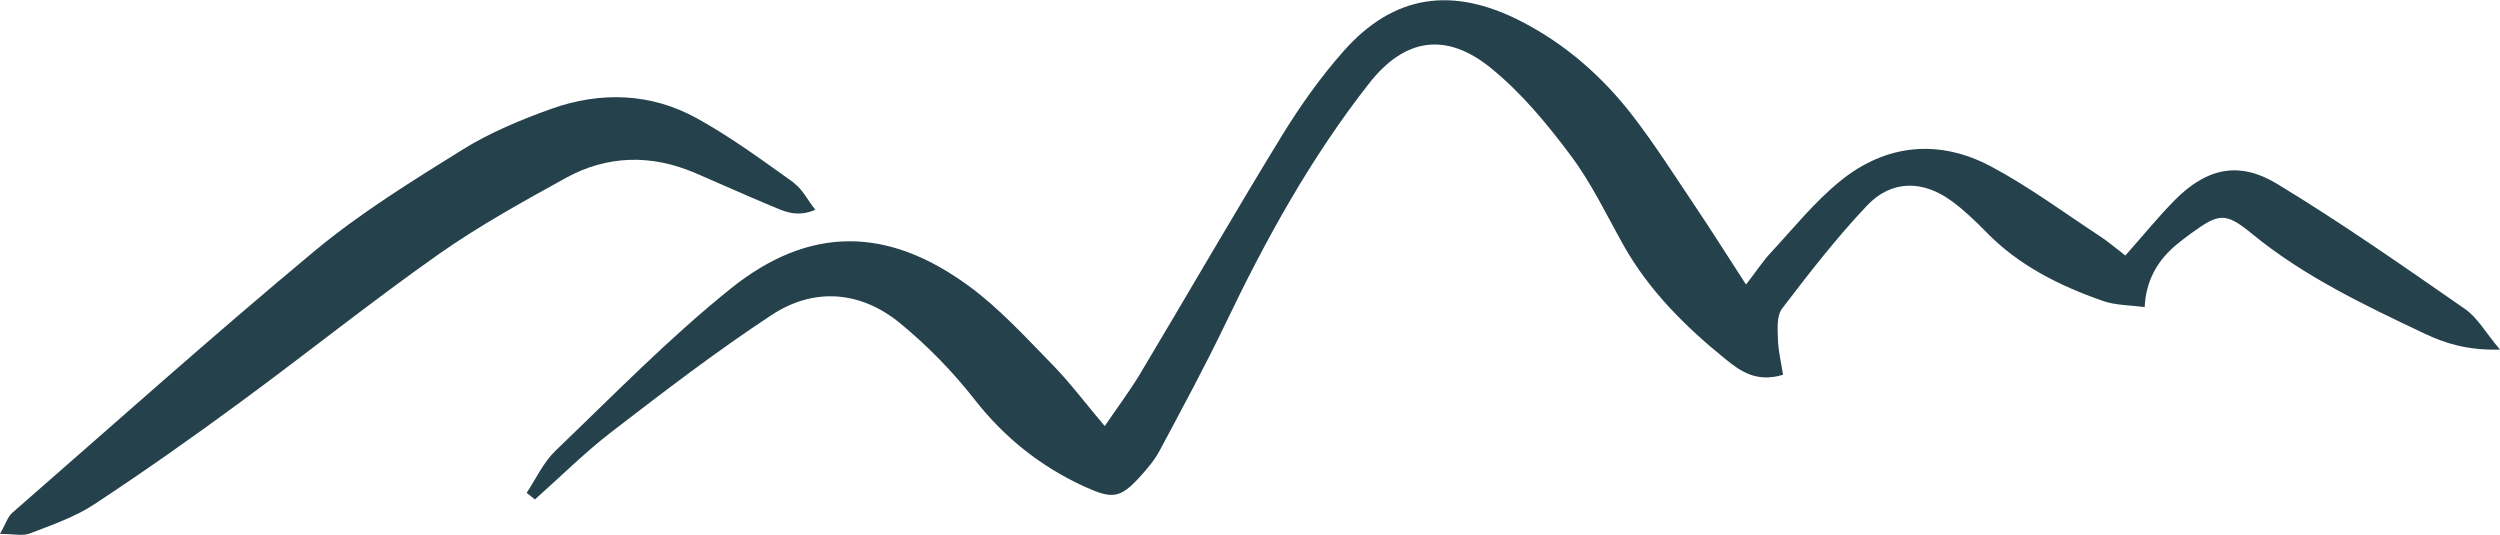
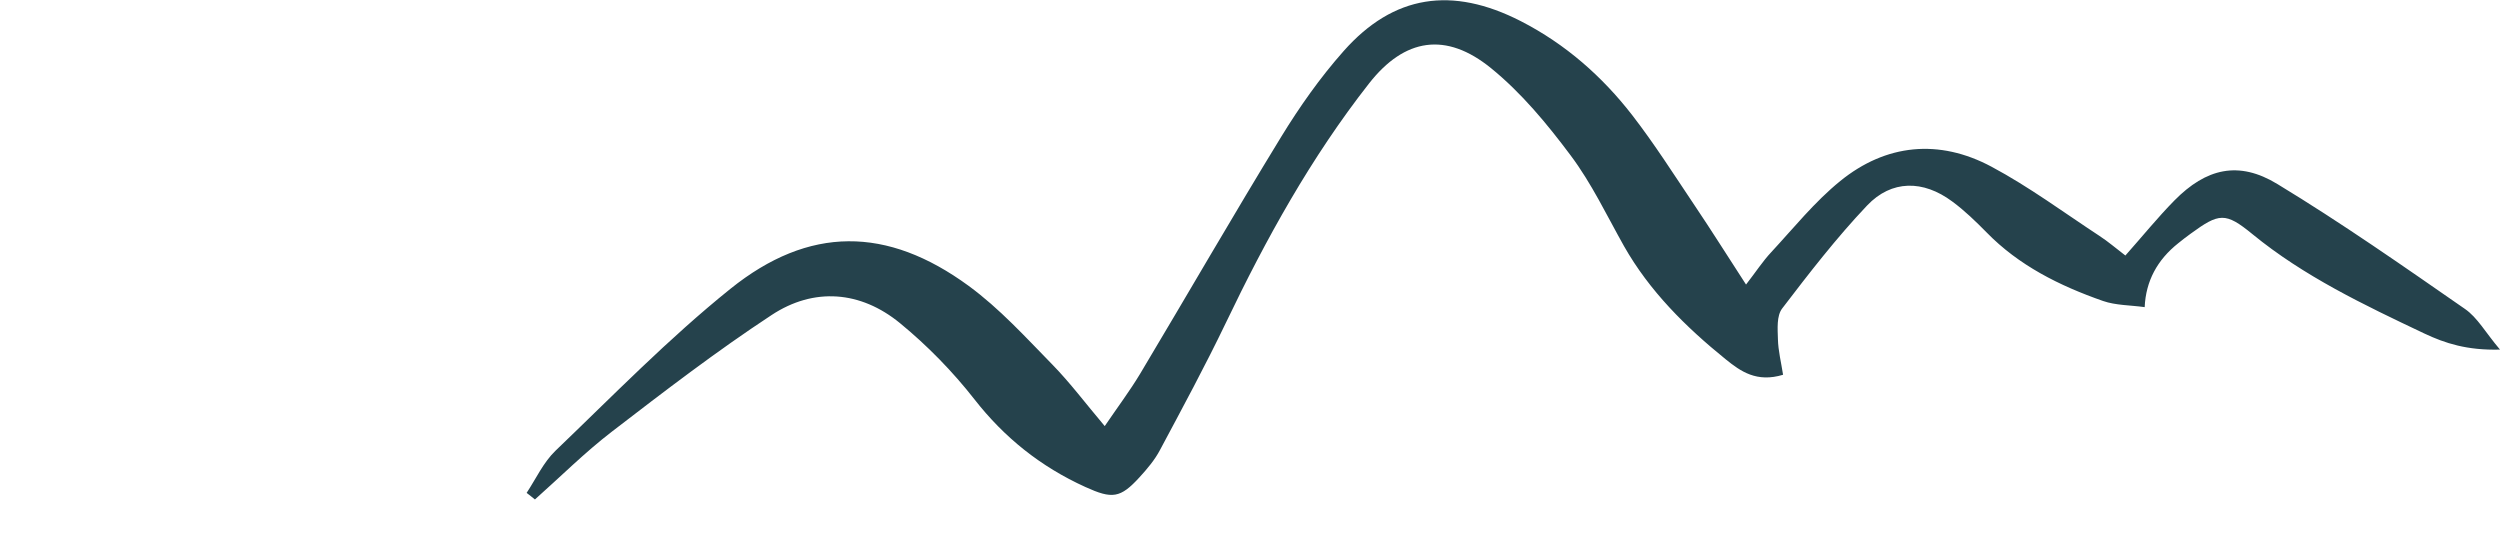
<svg xmlns="http://www.w3.org/2000/svg" viewBox="0 0 174.84 37.4">
  <g fill="#25424c">
    <path d="m130.58 14.37c1.71-1.8 3.92-1.79 5.95-.28.87.64 1.65 1.4 2.4 2.16 2.25 2.31 5.09 3.73 8.15 4.8.89.31 1.92.29 2.91.43.08-1.81.87-3.3 2.36-4.48.28-.22.56-.45.86-.66 1.98-1.44 2.42-1.52 4.31.03 3.6 2.95 7.8 4.95 12.02 6.95 1.46.69 3 1.19 5.3 1.13-1.02-1.2-1.57-2.24-2.46-2.85-4.31-2.99-8.61-6-13.11-8.73-2.71-1.65-4.98-1.1-7.2 1.15-1.18 1.2-2.23 2.5-3.43 3.85-.68-.52-1.21-.98-1.81-1.37-2.5-1.64-4.91-3.43-7.55-4.84-3.68-1.97-7.39-1.59-10.58 1-1.8 1.46-3.26 3.29-4.83 4.98-.59.63-1.06 1.36-1.76 2.26-1.3-2-2.42-3.79-3.6-5.54-1.43-2.13-2.8-4.29-4.37-6.32-2.09-2.69-4.64-4.95-7.78-6.56-4.81-2.46-8.9-1.85-12.39 2.09-1.65 1.86-3.09 3.91-4.37 6-3.36 5.49-6.57 11.06-9.87 16.58-.71 1.18-1.55 2.3-2.47 3.65-1.36-1.61-2.42-3.03-3.66-4.3-1.87-1.91-3.69-3.92-5.86-5.51-5.7-4.17-11.16-4.21-16.66.21-4.34 3.49-8.22 7.48-12.23 11.32-.85.82-1.36 1.95-2.02 2.95.19.15.39.3.58.46 1.79-1.59 3.49-3.29 5.39-4.75 3.64-2.8 7.3-5.61 11.15-8.14 2.98-1.97 6.24-1.69 8.98.55 1.93 1.58 3.71 3.41 5.22 5.34 2.08 2.66 4.61 4.7 7.76 6.13 1.87.85 2.44.79 3.79-.69.54-.59 1.07-1.22 1.43-1.91 1.57-2.94 3.16-5.88 4.6-8.88 2.81-5.87 5.95-11.56 10.02-16.75 2.48-3.16 5.37-3.63 8.53-1.06 2.13 1.73 3.92 3.9 5.55 6.08 1.48 1.97 2.54 4.22 3.75 6.37 1.77 3.12 4.29 5.63 7.11 7.91 1.04.84 2.16 1.64 4.01 1.08-.13-.85-.34-1.67-.36-2.49-.02-.72-.1-1.63.3-2.15 1.88-2.46 3.78-4.92 5.92-7.18z" />
-     <path d="m55.52 12.78c-2.2-1.57-4.4-3.19-6.77-4.5-3.21-1.78-6.73-1.9-10.19-.67-2.15.77-4.31 1.67-6.22 2.86-3.54 2.2-7.13 4.42-10.3 7.05-7.19 5.98-14.15 12.21-21.2 18.36-.29.26-.41.69-.84 1.46.96 0 1.6.16 2.08-.03 1.53-.59 3.14-1.14 4.48-2.02 3.48-2.29 6.89-4.69 10.23-7.15 4.66-3.42 9.17-7.04 13.9-10.37 2.8-1.97 5.85-3.65 8.87-5.32 2.91-1.6 5.98-1.67 9.06-.35 1.77.76 3.52 1.55 5.29 2.29.89.37 1.8.85 3.11.28-.56-.71-.91-1.45-1.51-1.88z" />
  </g>
</svg>